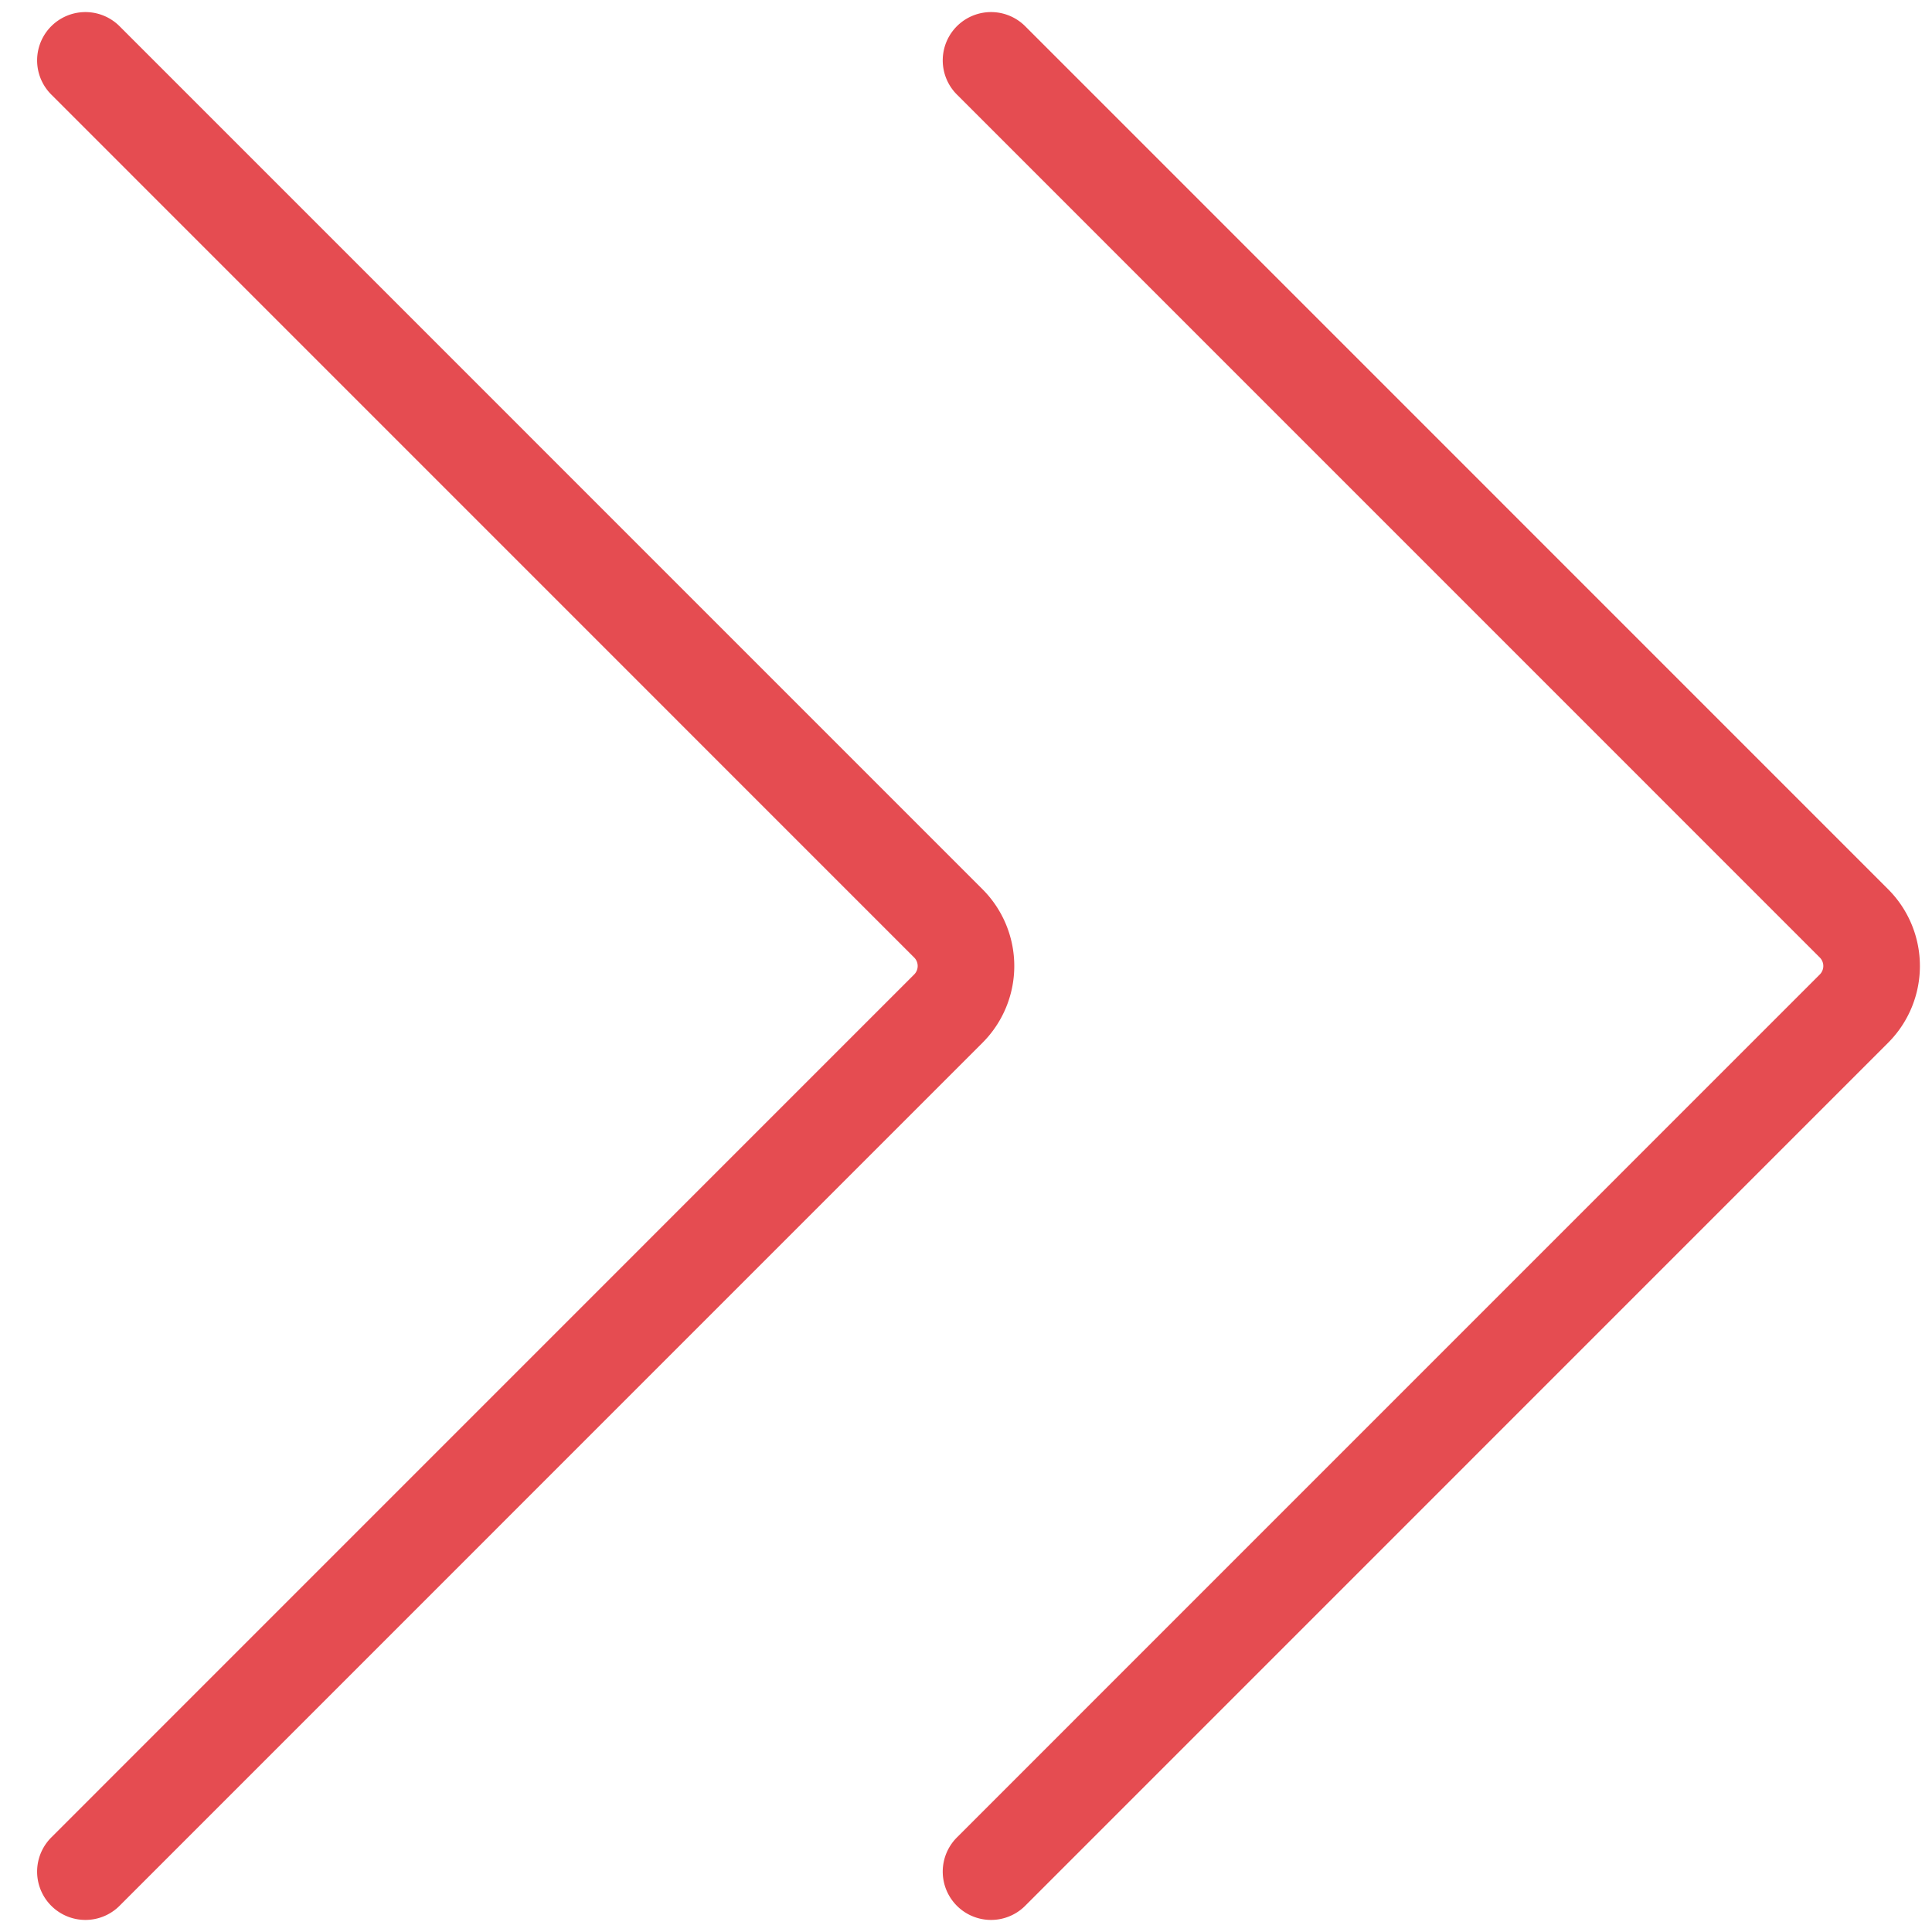
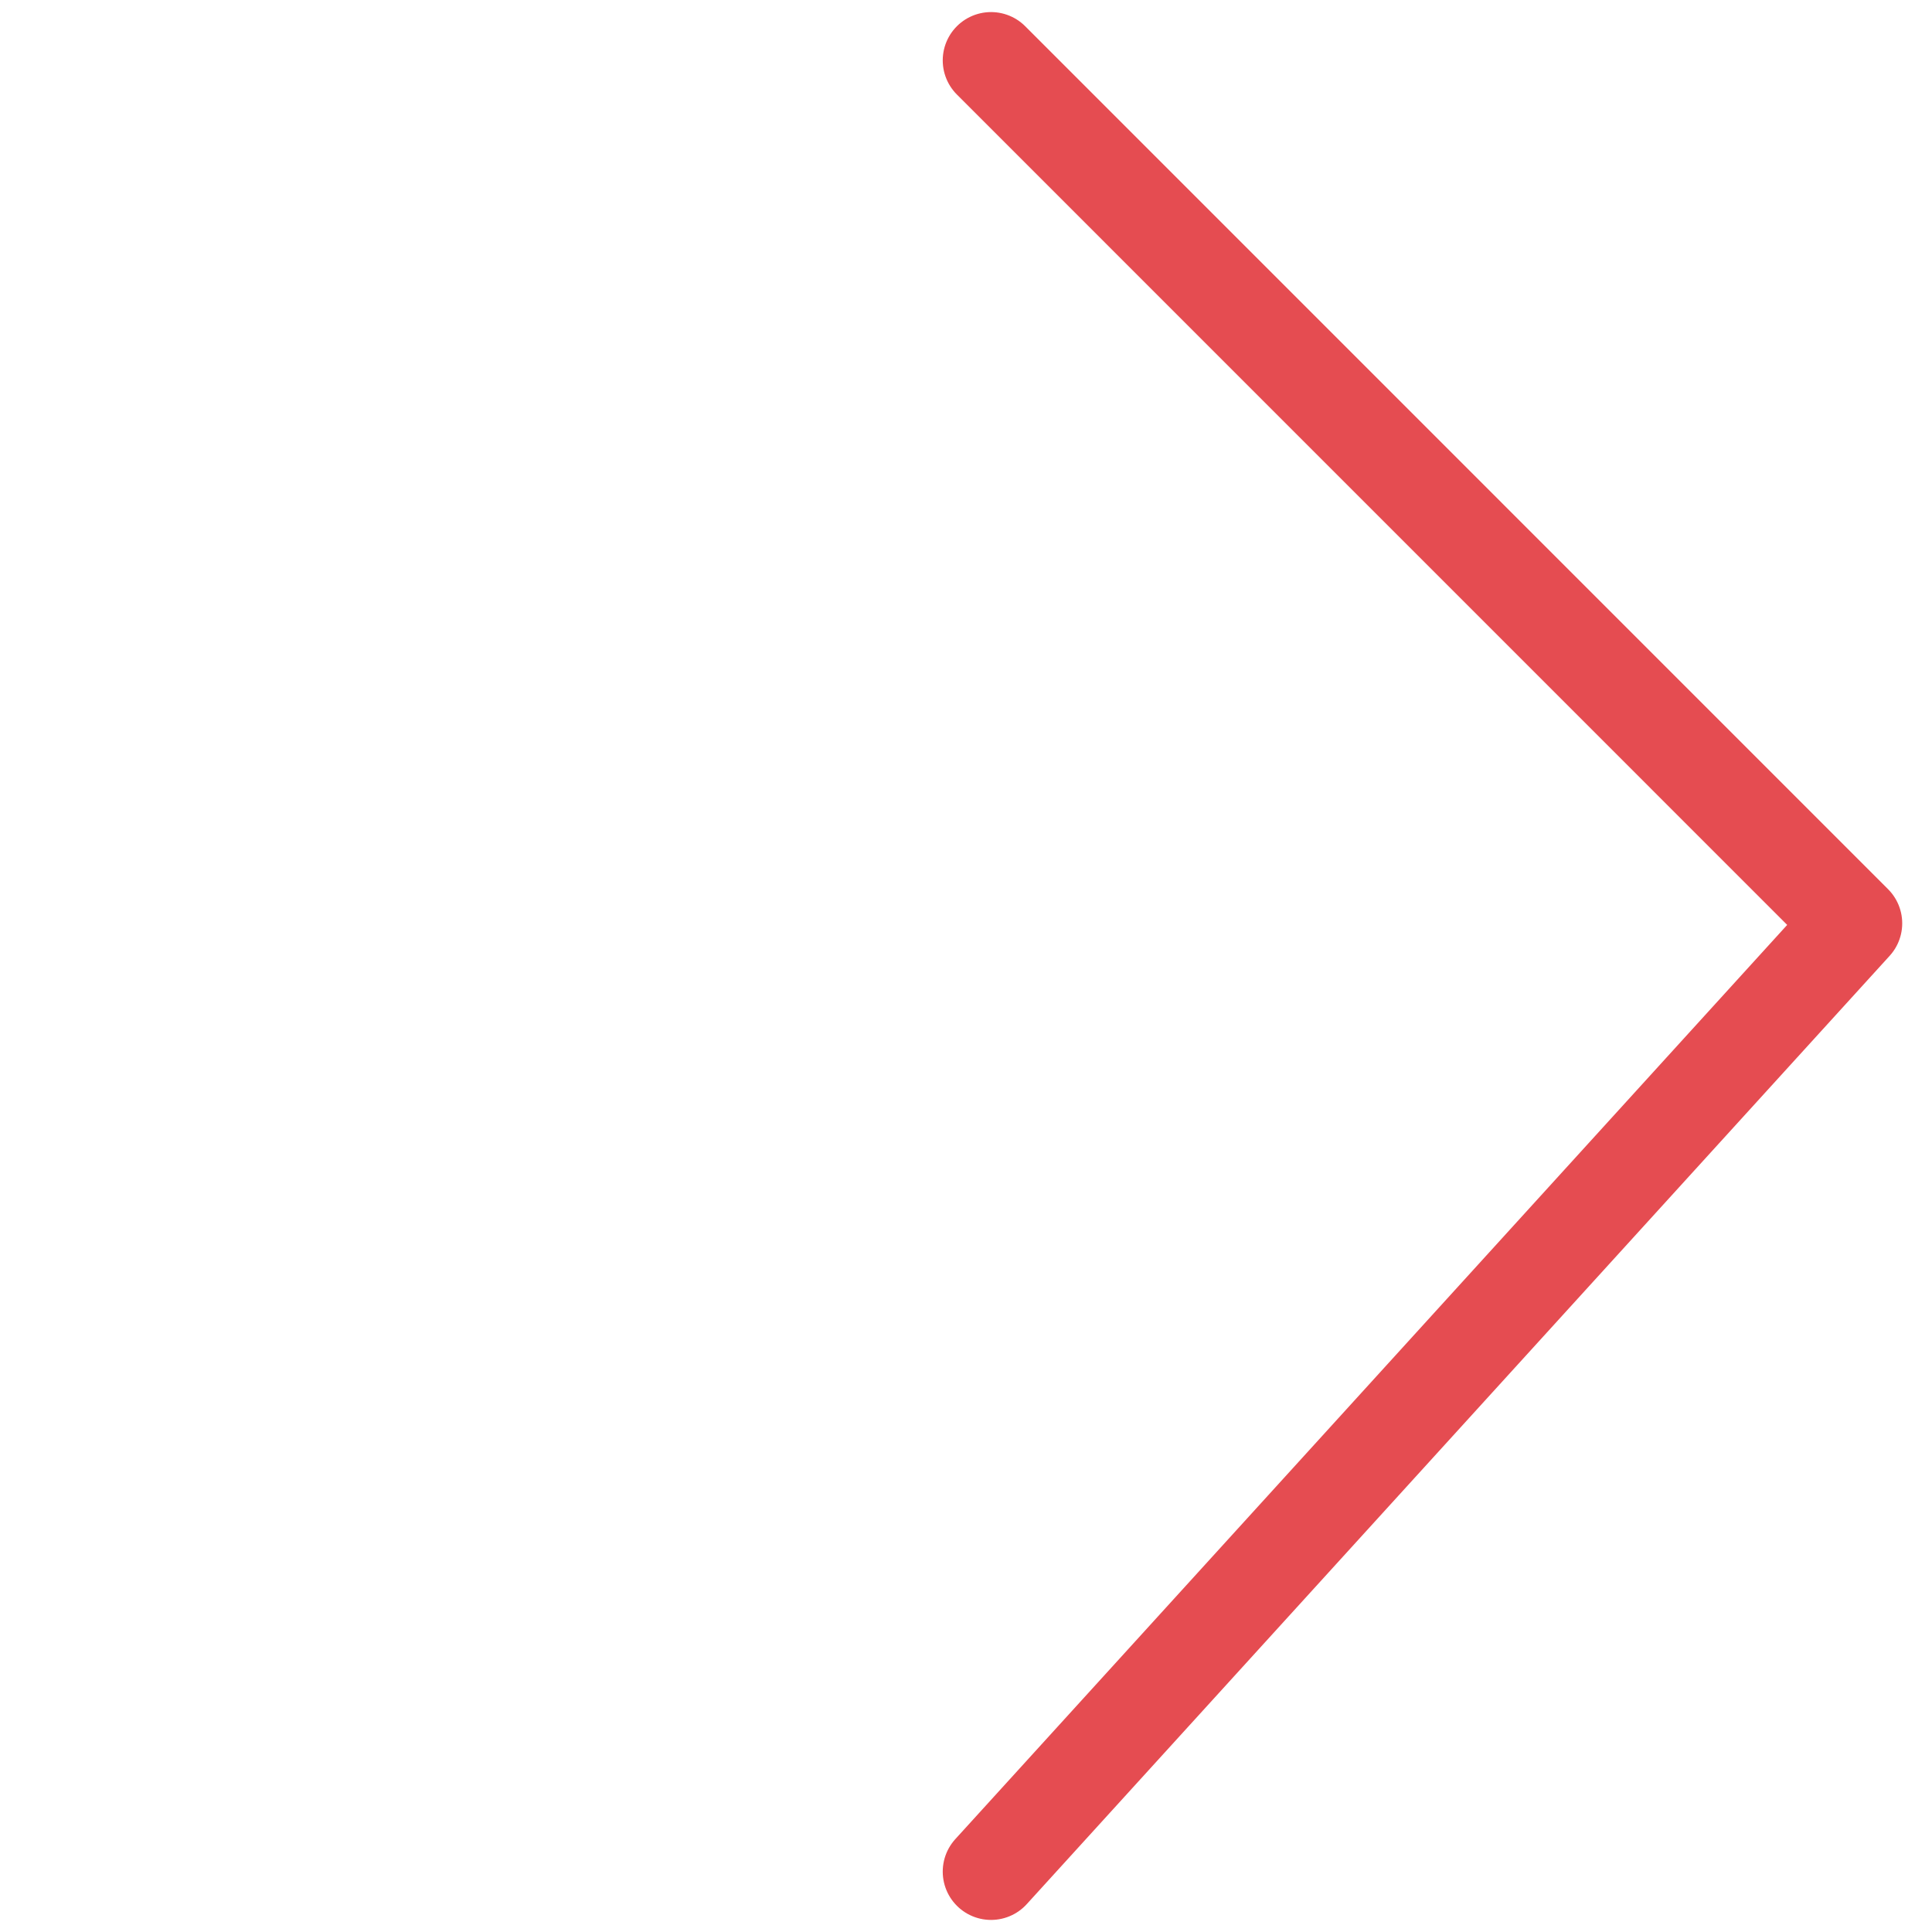
<svg xmlns="http://www.w3.org/2000/svg" id="Regular" viewBox="0 0 24 24">
  <defs>
    <style>.cls-1{stroke-width:1.2;stroke:#E54C51;;fill:none;;stroke-linecap:round;stroke-linejoin:round;;fill-rule:evenodd;}</style>
  </defs>
-   <path class="cls-1" d="M12.311.75,23.03,11.47a.749.749,0,0,1,0,1.06L12.311,23.25" />
-   <path class="cls-1" d="M1.061.75,11.78,11.47a.749.749,0,0,1,0,1.06L1.061,23.25" />
+   <path class="cls-1" d="M12.311.75,23.03,11.47L12.311,23.25" />
</svg>